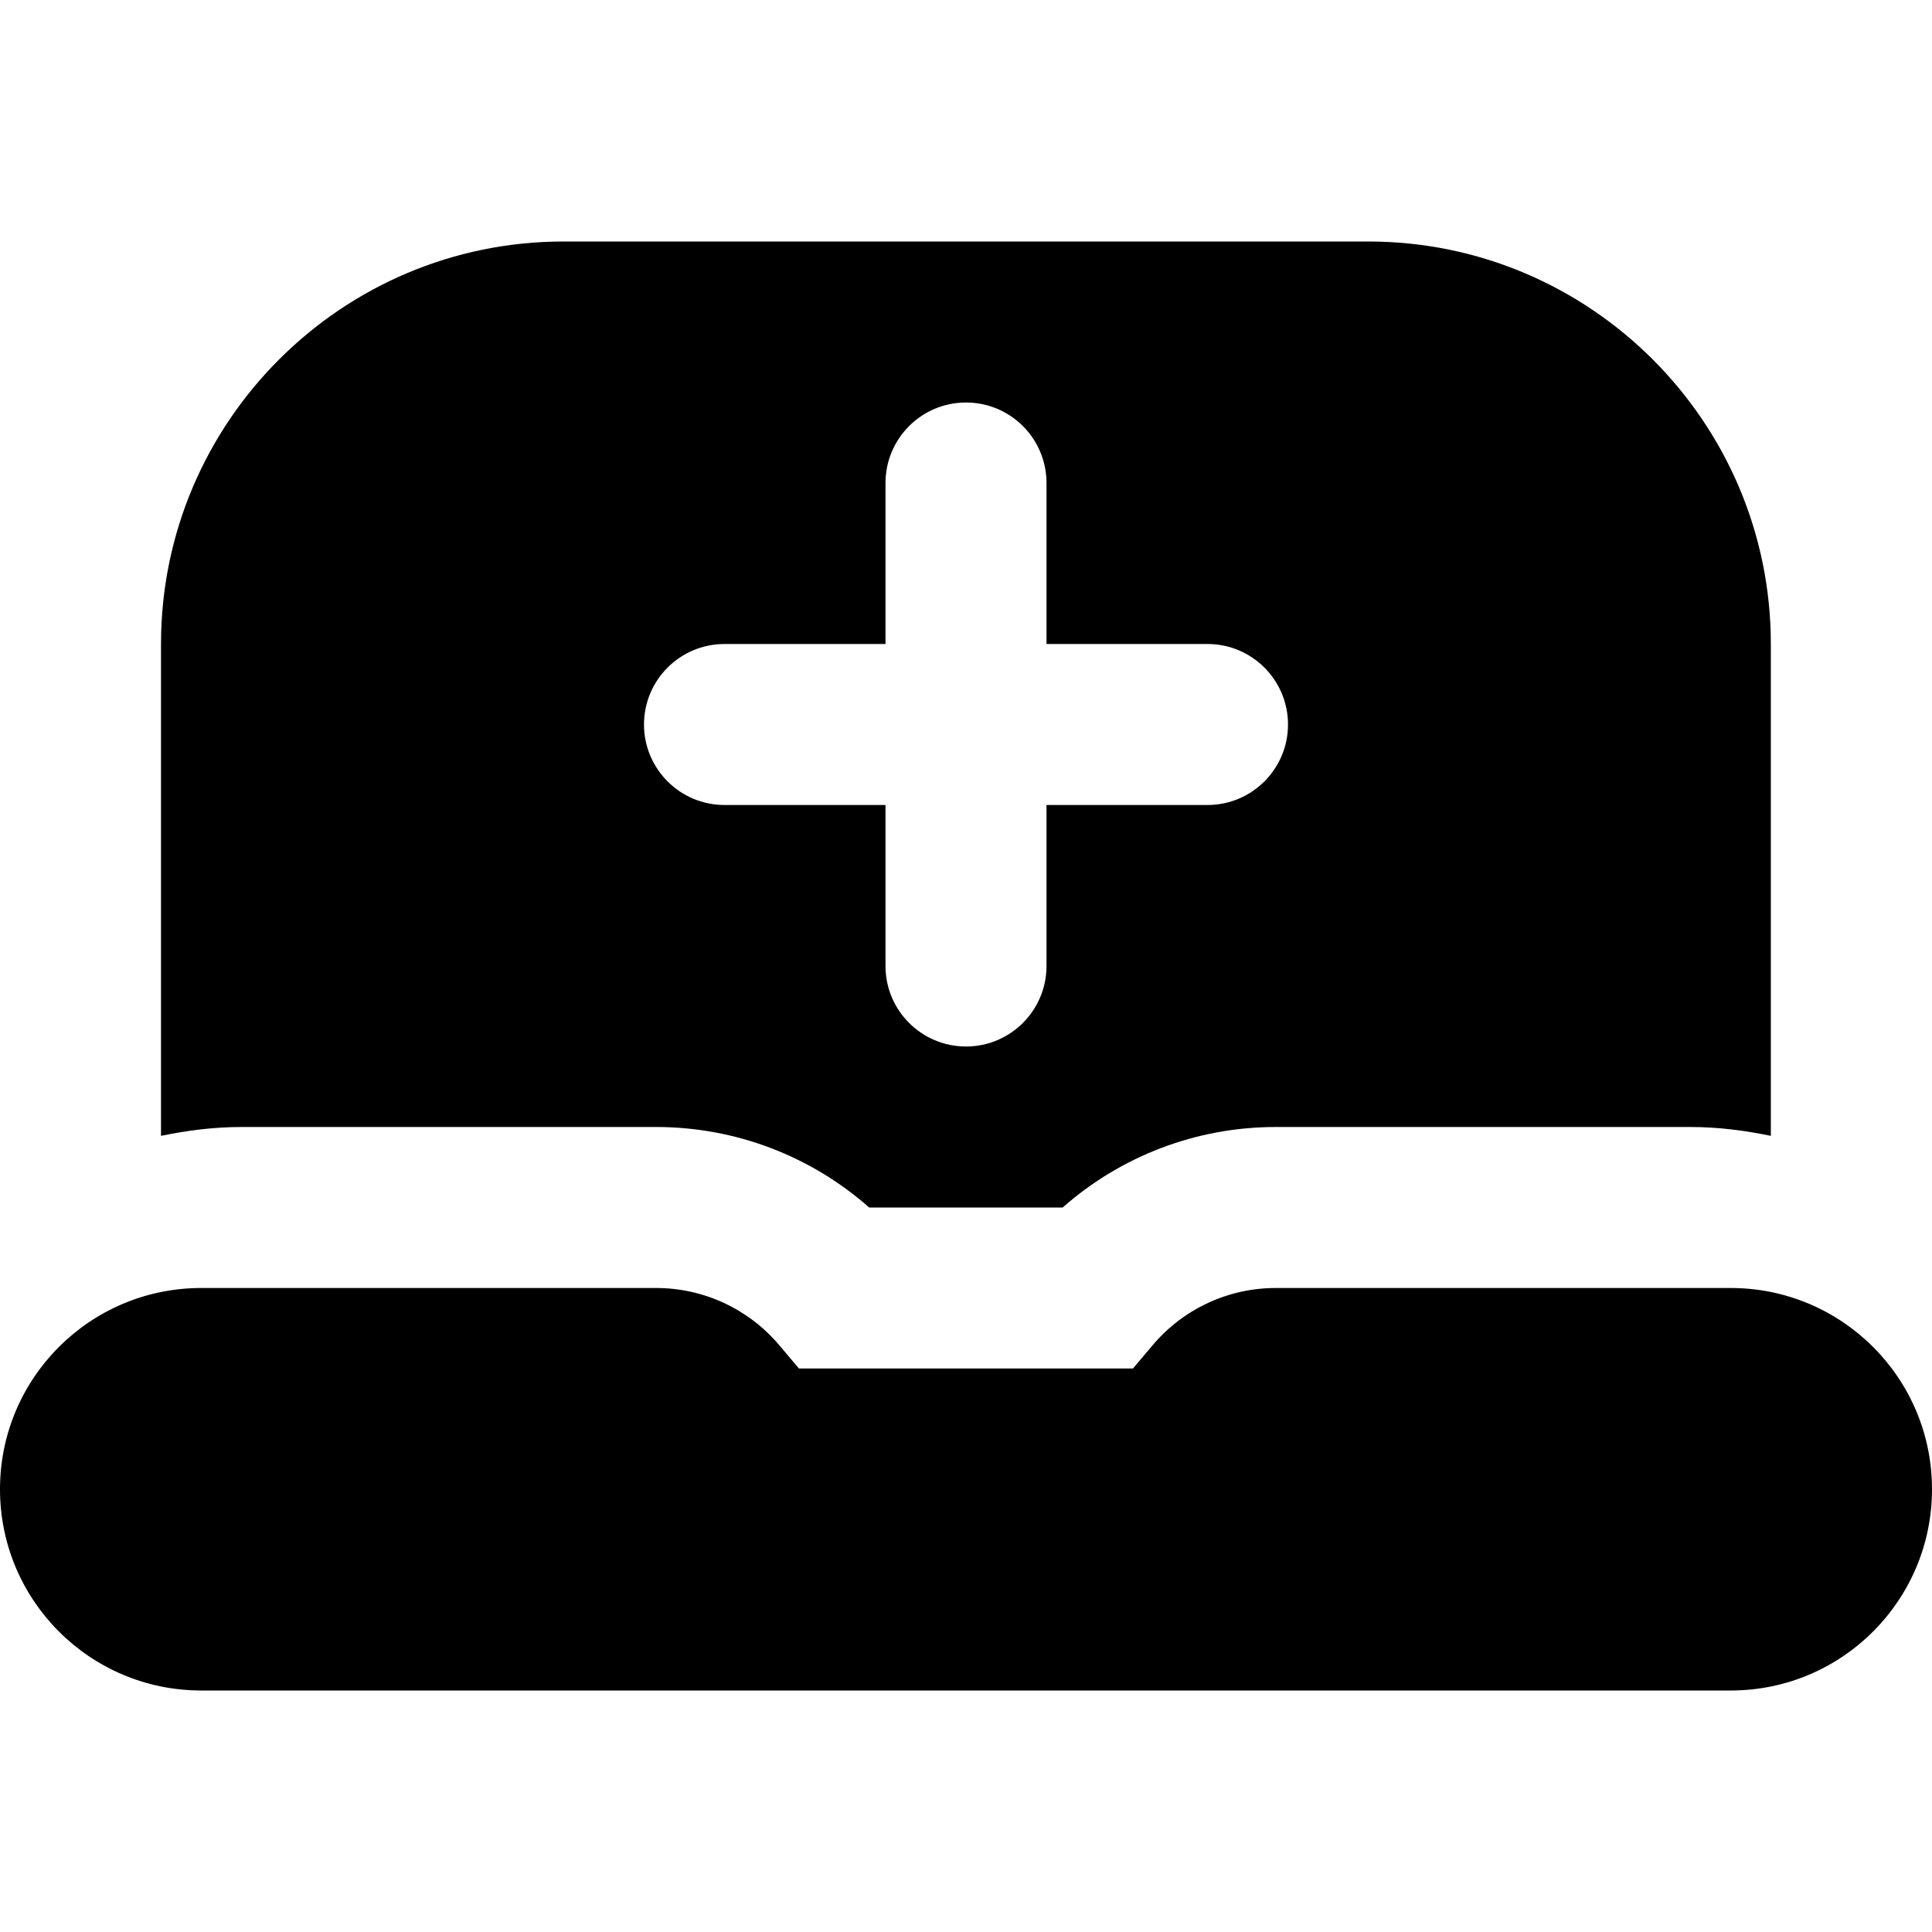
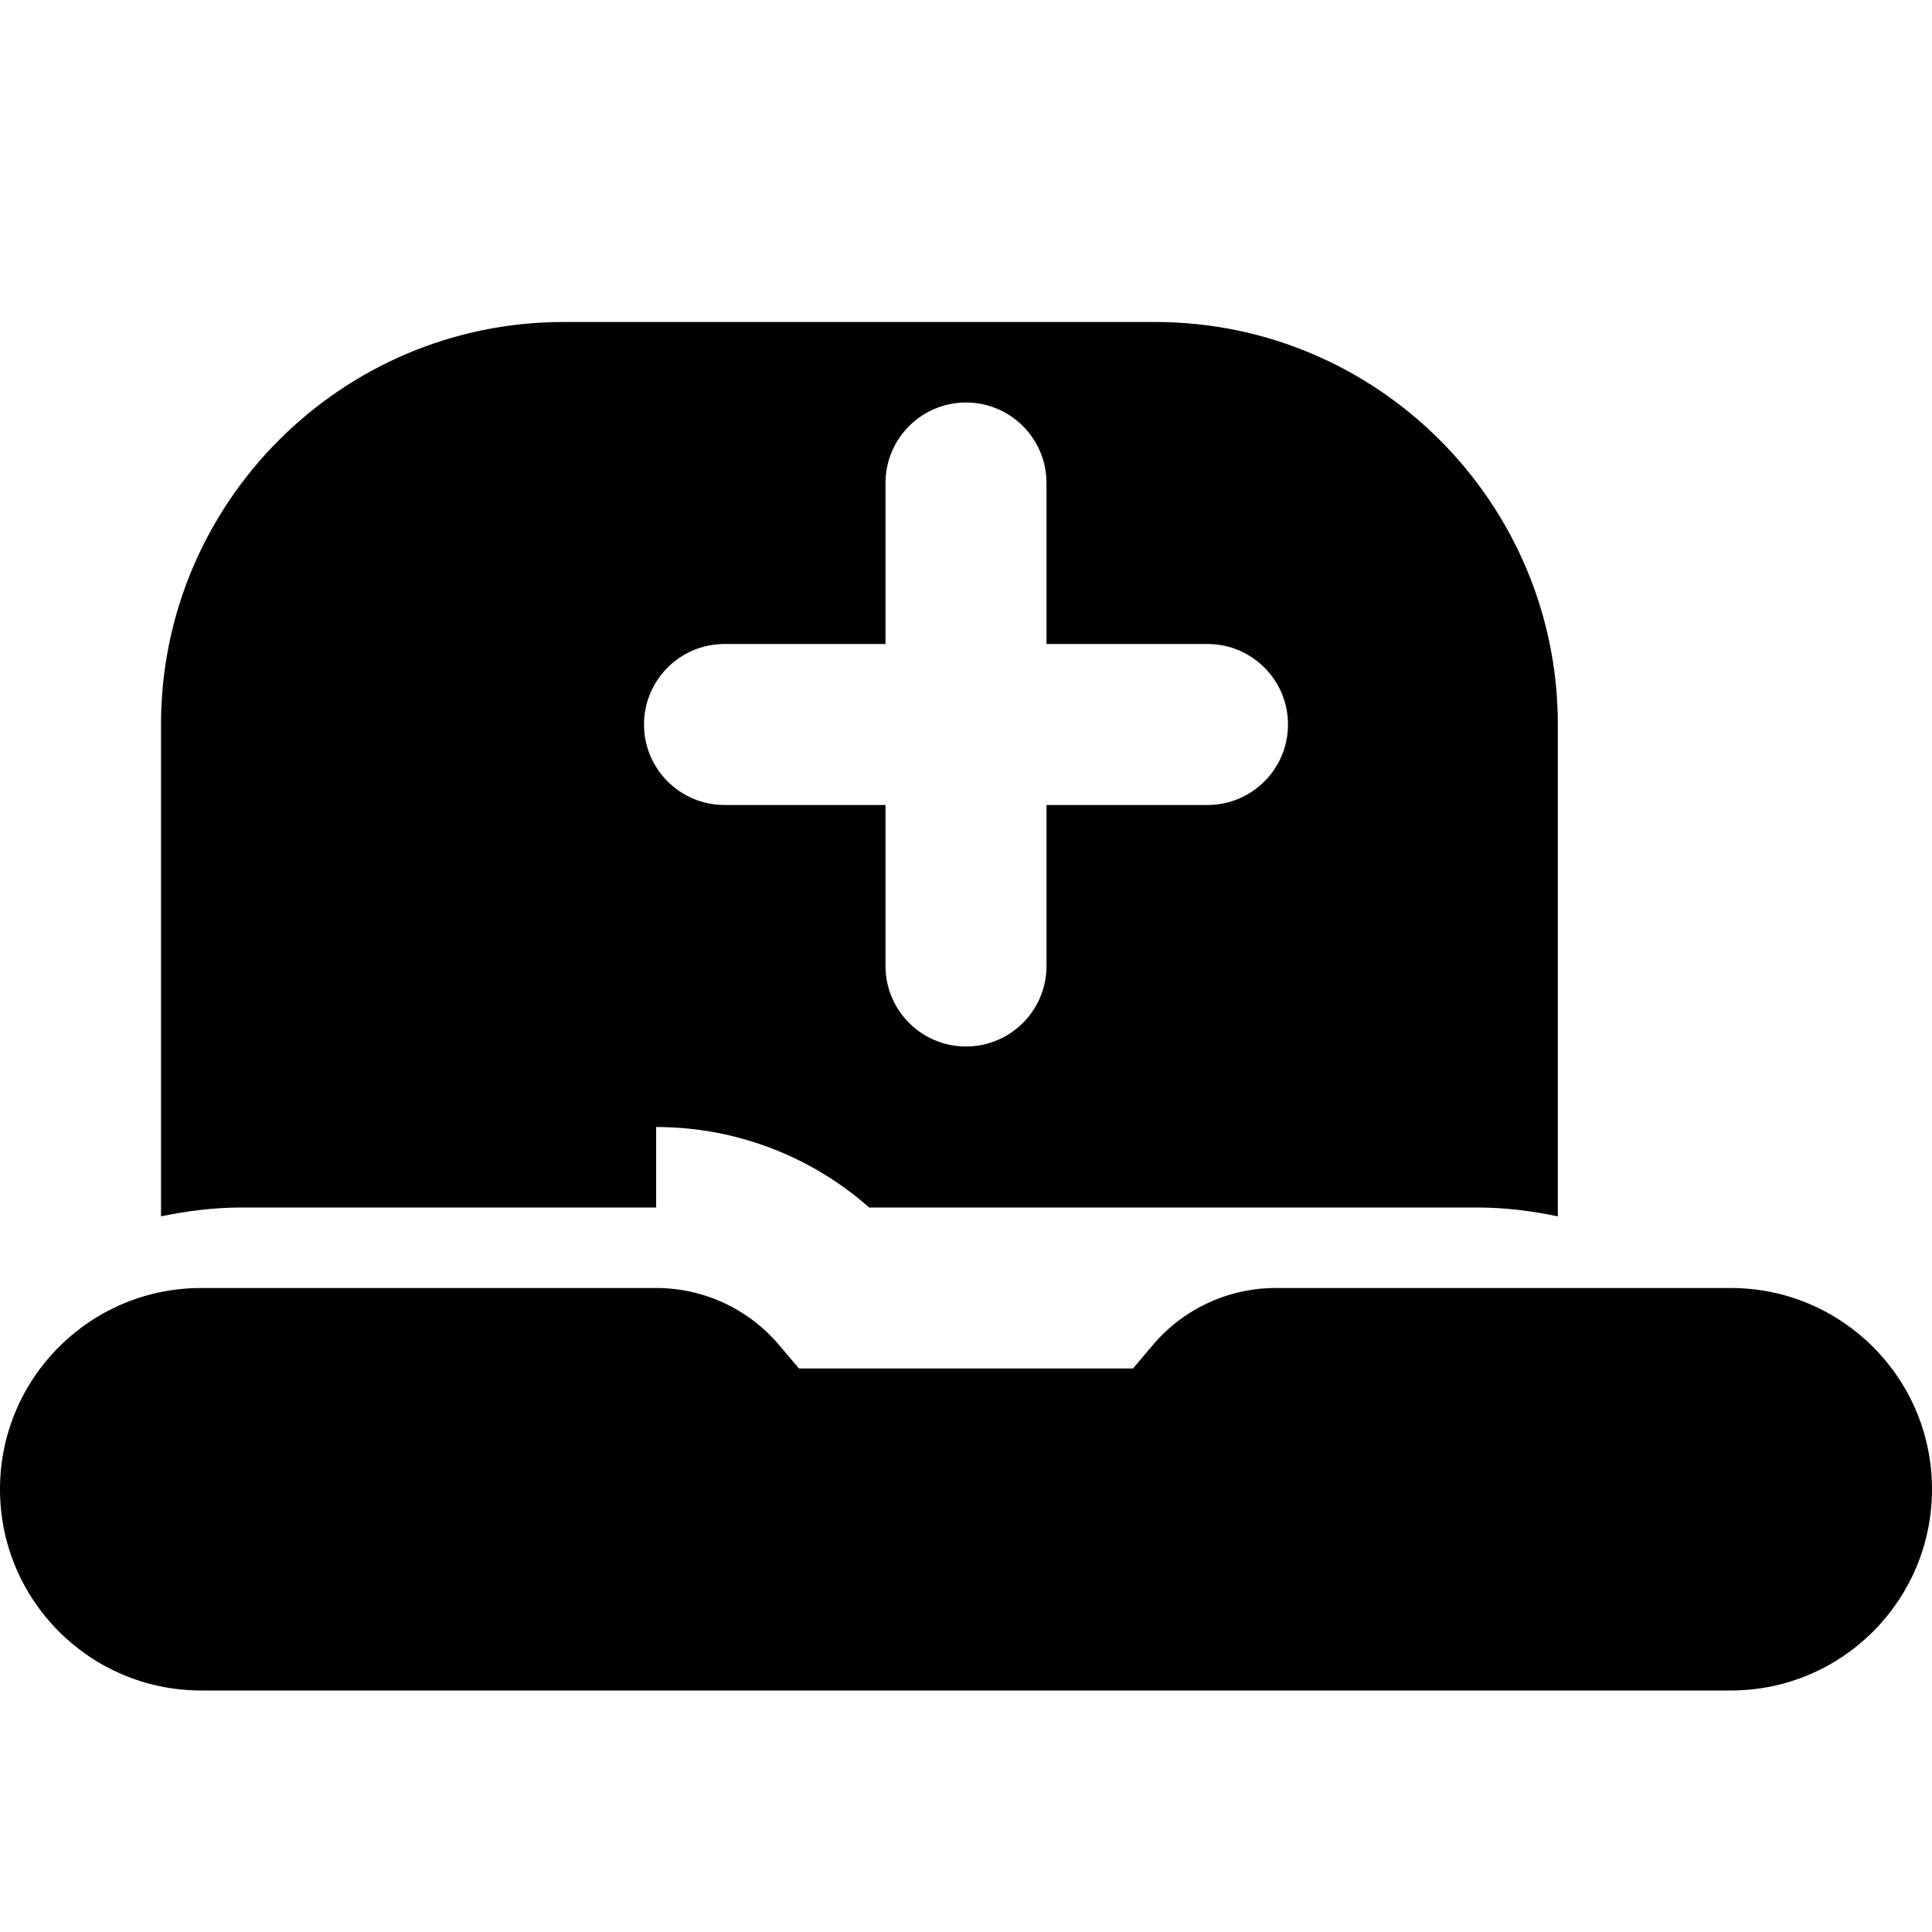
<svg xmlns="http://www.w3.org/2000/svg" id="Layer_1" data-name="Layer 1" viewBox="0 0 24 24" width="512" height="512">
-   <path d="m8.151,14c.983,0,1.92.359,2.646,1h2.404c.726-.641,1.664-1,2.646-1h5.151c.344,0,.677.043,1,.11v-6.11c0-2.757-2.243-5-5-5H7c-2.757,0-5,2.243-5,5v6.11c.323-.067.656-.11,1-.11h5.151Zm.849-6h2v-2c0-.552.448-1,1-1s1,.448,1,1v2h2c.552,0,1,.448,1,1s-.448,1-1,1h-2v2c0,.552-.448,1-1,1s-1-.448-1-1v-2h-2c-.552,0-1-.448-1-1s.448-1,1-1Zm15,10.5c0,1.381-1.119,2.5-2.5,2.5H2.5c-1.381,0-2.5-1.119-2.5-2.5s1.119-2.5,2.5-2.5h5.651c.589,0,1.147.259,1.527.708l.247.292h4.149l.247-.292c.38-.449.938-.708,1.527-.708h5.652c1.381,0,2.5,1.119,2.5,2.5Z" />
+   <path d="m8.151,14c.983,0,1.92.359,2.646,1h2.404h5.151c.344,0,.677.043,1,.11v-6.11c0-2.757-2.243-5-5-5H7c-2.757,0-5,2.243-5,5v6.11c.323-.067.656-.11,1-.11h5.151Zm.849-6h2v-2c0-.552.448-1,1-1s1,.448,1,1v2h2c.552,0,1,.448,1,1s-.448,1-1,1h-2v2c0,.552-.448,1-1,1s-1-.448-1-1v-2h-2c-.552,0-1-.448-1-1s.448-1,1-1Zm15,10.5c0,1.381-1.119,2.5-2.5,2.5H2.5c-1.381,0-2.5-1.119-2.5-2.5s1.119-2.5,2.5-2.5h5.651c.589,0,1.147.259,1.527.708l.247.292h4.149l.247-.292c.38-.449.938-.708,1.527-.708h5.652c1.381,0,2.5,1.119,2.5,2.5Z" />
</svg>